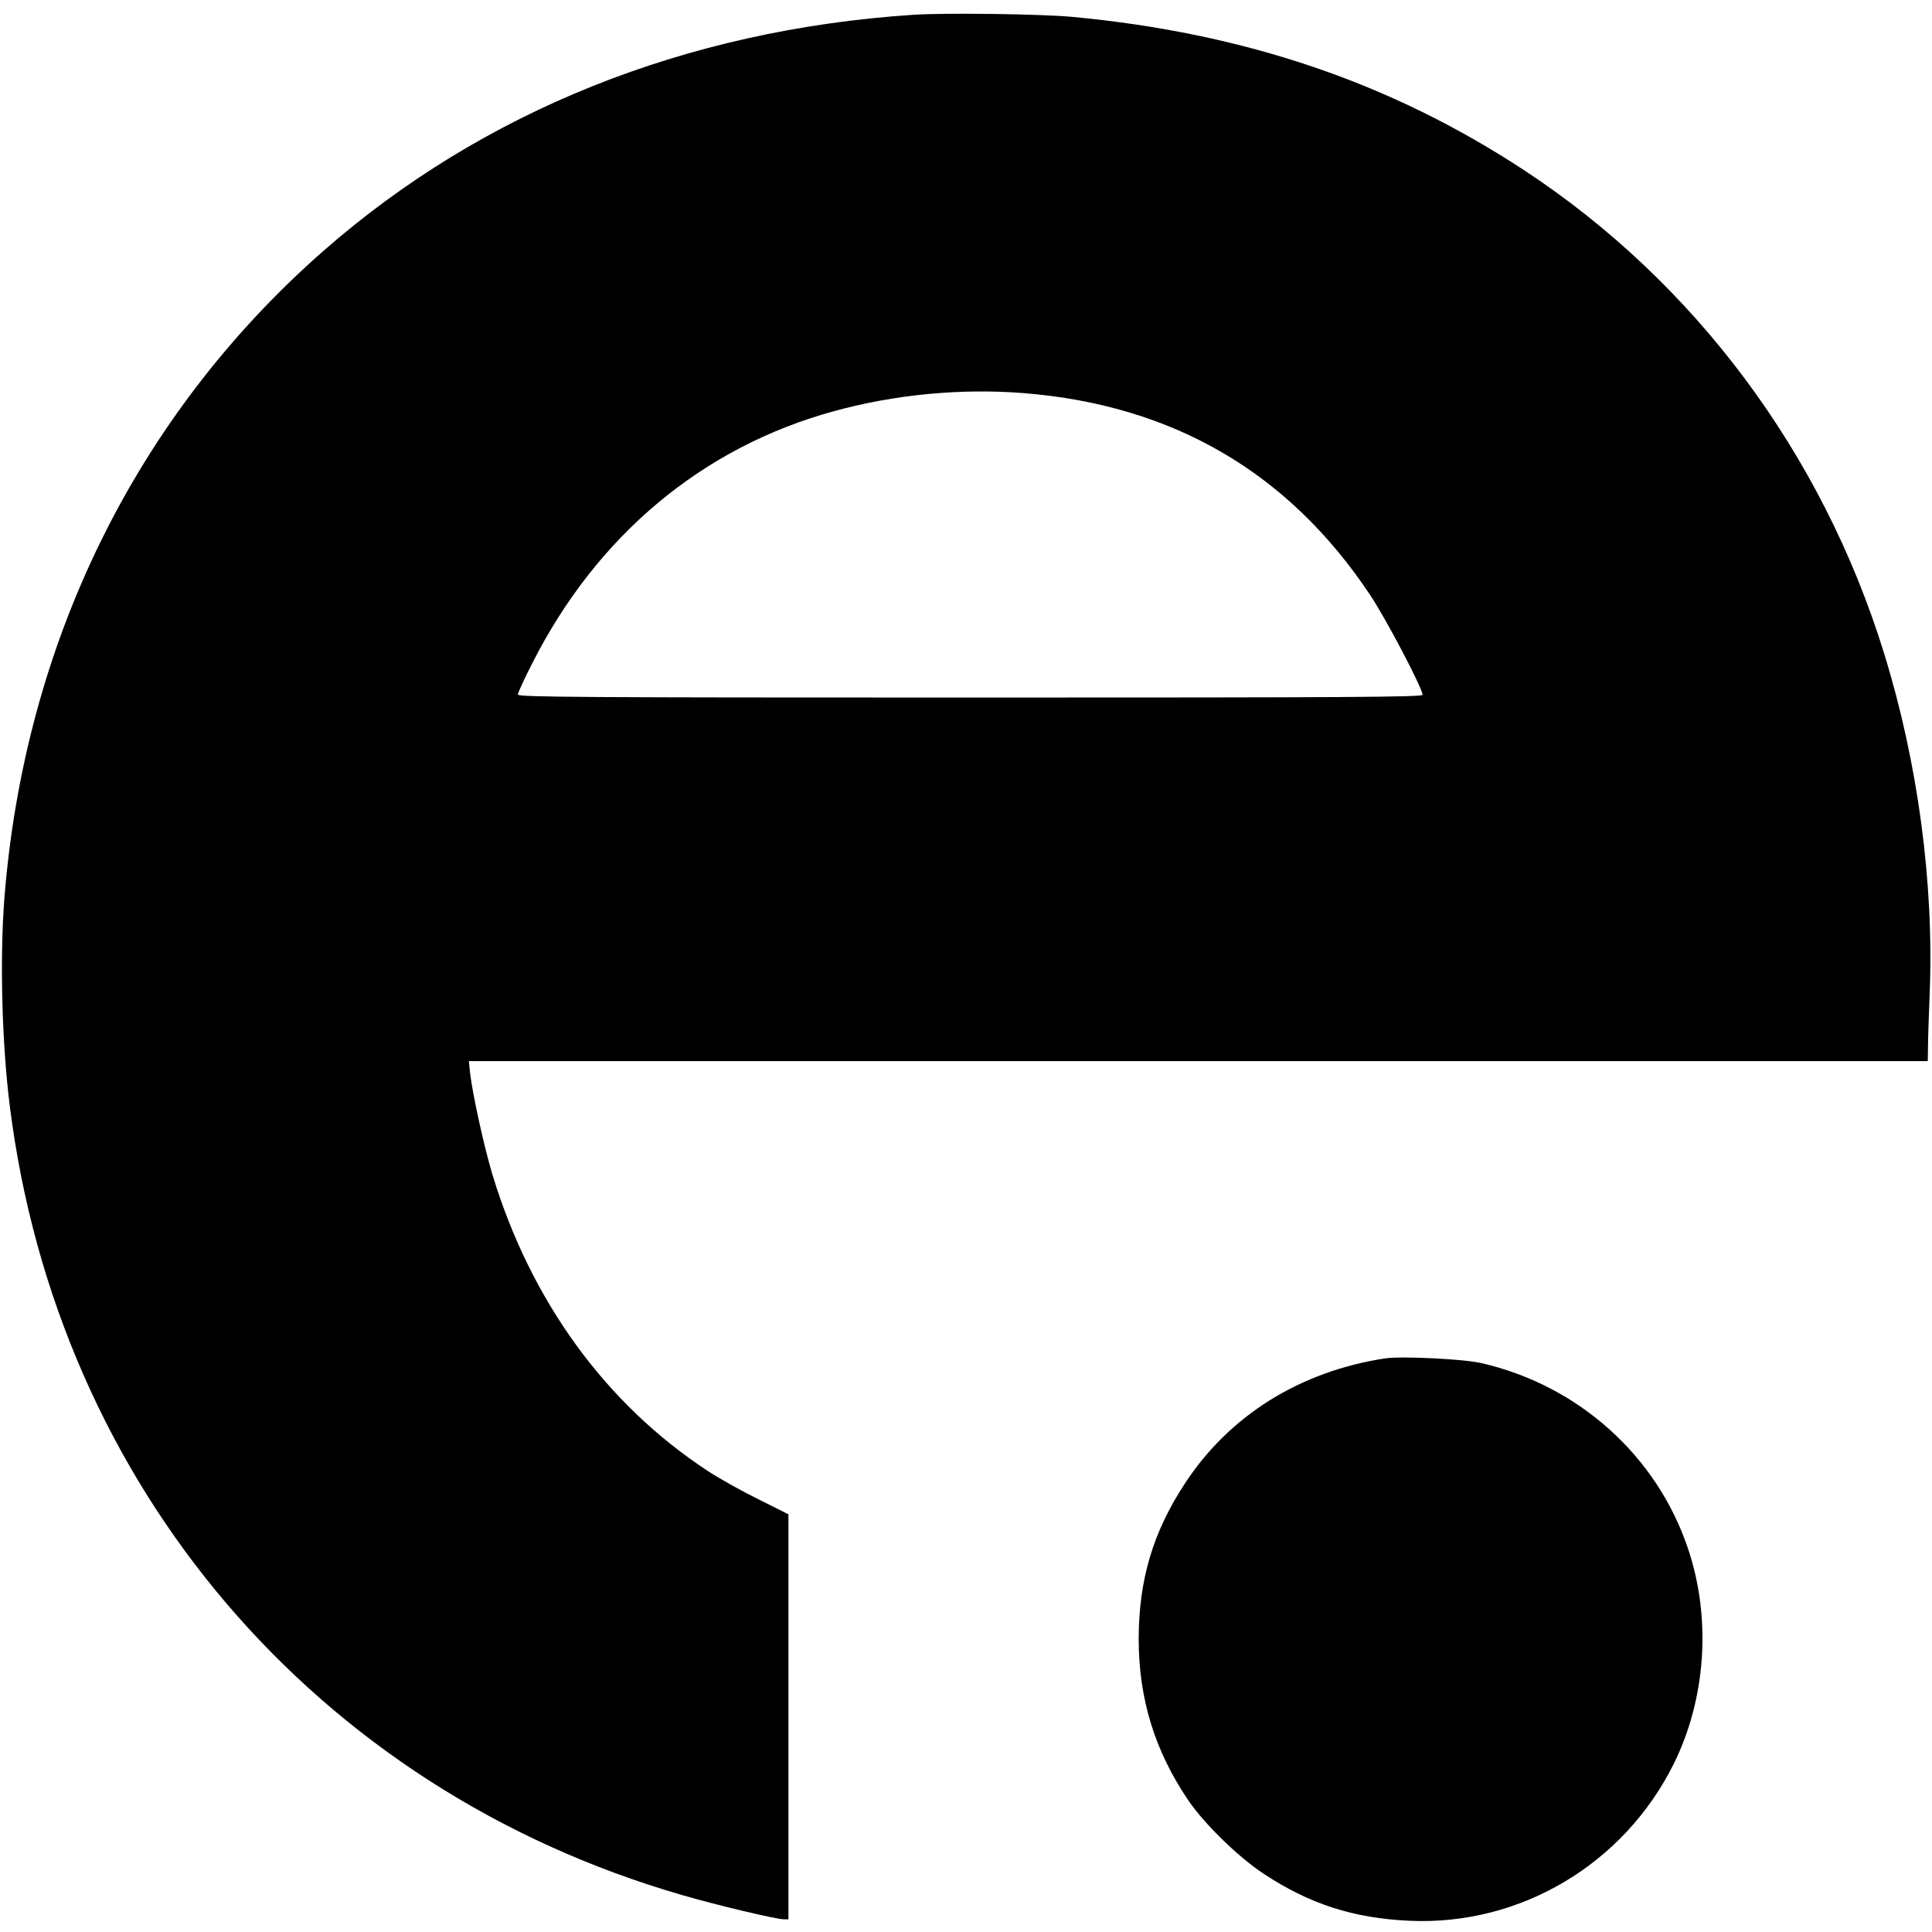
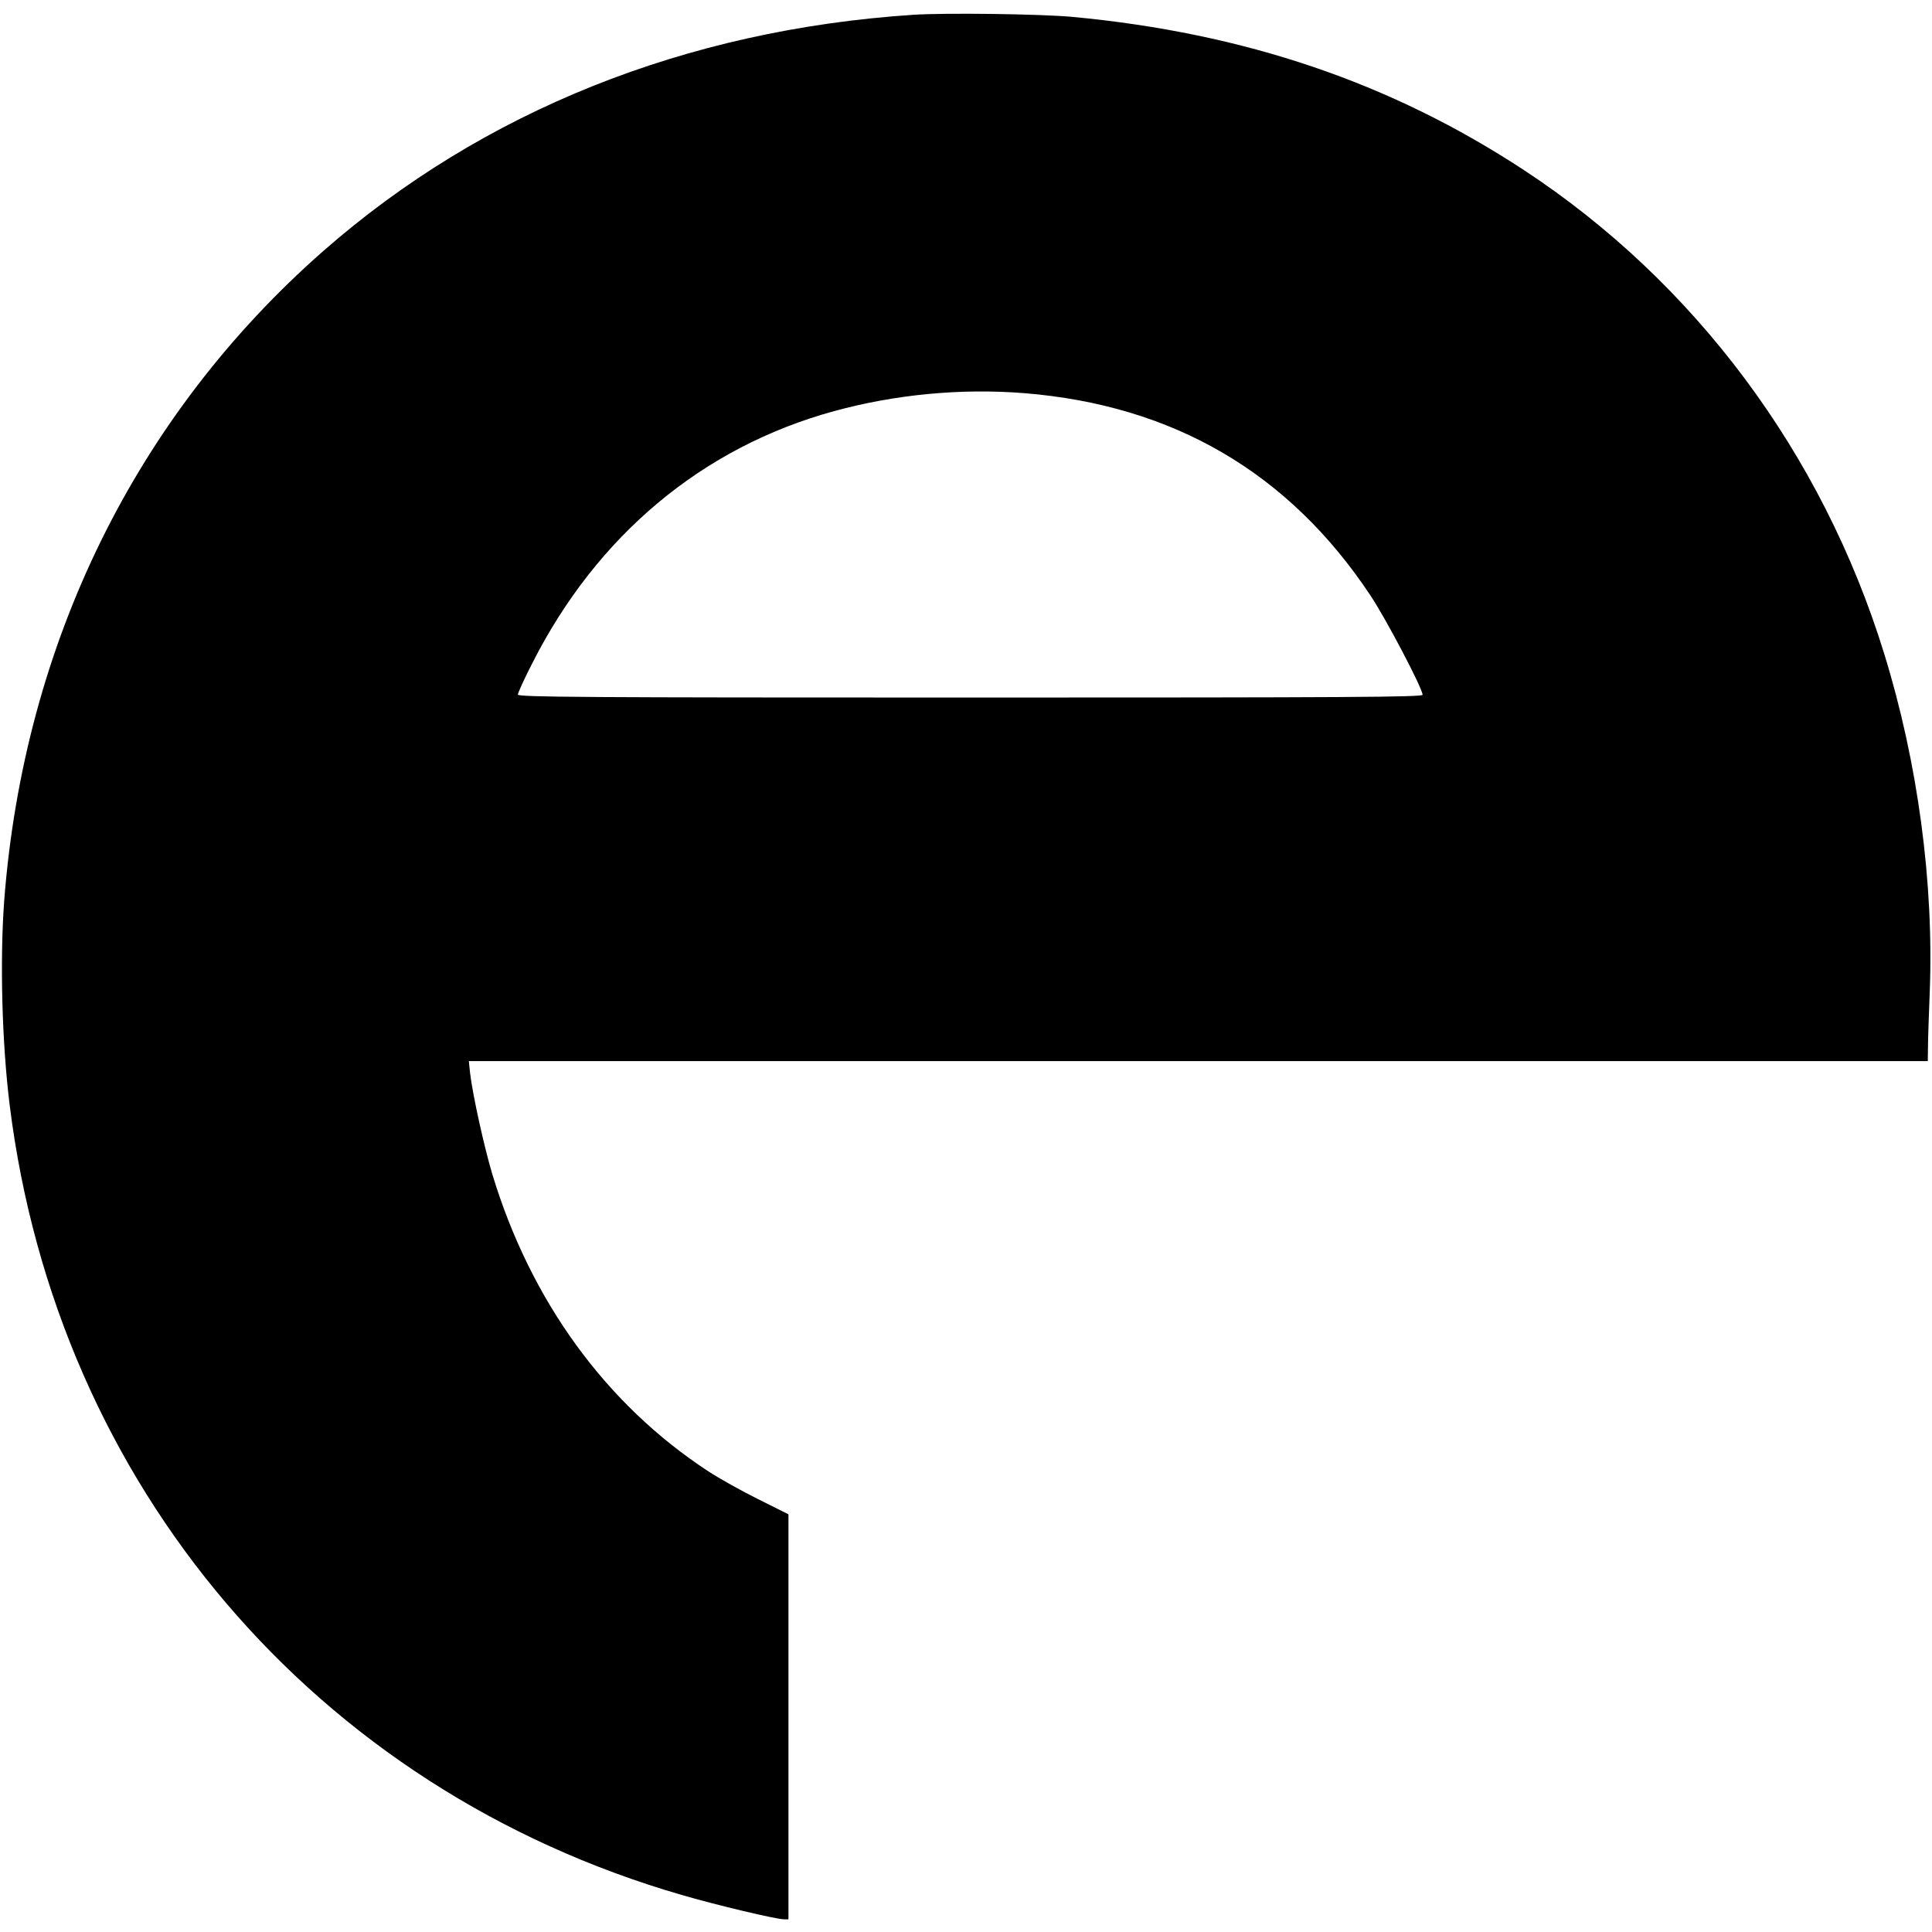
<svg xmlns="http://www.w3.org/2000/svg" version="1.0" width="914pt" height="914pt" viewBox="0 0 914 914" preserveAspectRatio="xMidYMid meet">
  <g transform="translate(0,914) scale(0.1,-0.1)" fill="#000000" stroke="none">
-     <path d="M4320 9070 c-1076 -71 -2036 -456 -2790 -1117 -886 -778 -1416 -1855 -1510 -3072 -21 -283 -11 -674 26 -971 225 -1799 1445 -3233 3180 -3735 164 -48 447 -115 483 -115 l21 0 0 958 0 958 -142 71 c-79 39 -186 99 -238 133 -484 317 -839 805 -1021 1405 -39 131 -92 371 -105 477 l-6 58 3451 0 3451 0 1 68 c0 37 4 150 8 252 21 520 -56 1094 -216 1610 -292 945 -895 1754 -1703 2285 -629 413 -1319 648 -2135 725 -150 14 -602 20 -755 10z m526 -1790 c704 -57 1250 -375 1636 -955 75 -112 248 -442 248 -472 0 -11 -351 -13 -2140 -13 -1828 0 -2140 2 -2140 14 0 8 30 74 68 148 306 605 806 1023 1428 1193 288 79 601 109 900 85z" />
-     <path d="M6555 2714 c-404 -61 -739 -270 -950 -593 -151 -230 -218 -457 -218 -736 0 -282 77 -531 236 -764 76 -111 234 -265 353 -344 219 -145 427 -212 694 -224 523 -23 1012 268 1248 742 153 309 179 688 68 1018 -147 439 -517 772 -976 878 -83 20 -379 34 -455 23z" />
+     <path d="M4320 9070 c-1076 -71 -2036 -456 -2790 -1117 -886 -778 -1416 -1855 -1510 -3072 -21 -283 -11 -674 26 -971 225 -1799 1445 -3233 3180 -3735 164 -48 447 -115 483 -115 l21 0 0 958 0 958 -142 71 c-79 39 -186 99 -238 133 -484 317 -839 805 -1021 1405 -39 131 -92 371 -105 477 l-6 58 3451 0 3451 0 1 68 c0 37 4 150 8 252 21 520 -56 1094 -216 1610 -292 945 -895 1754 -1703 2285 -629 413 -1319 648 -2135 725 -150 14 -602 20 -755 10z m526 -1790 c704 -57 1250 -375 1636 -955 75 -112 248 -442 248 -472 0 -11 -351 -13 -2140 -13 -1828 0 -2140 2 -2140 14 0 8 30 74 68 148 306 605 806 1023 1428 1193 288 79 601 109 900 85" />
  </g>
</svg>